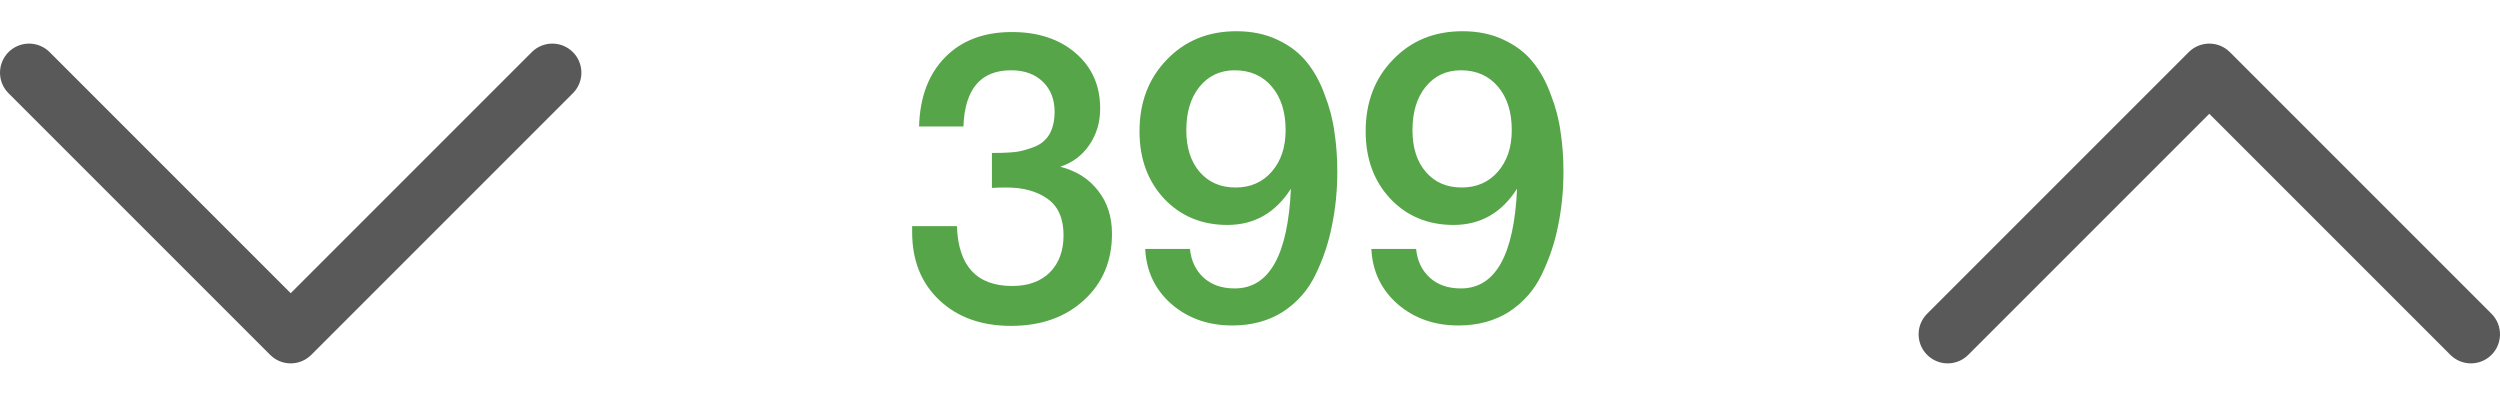
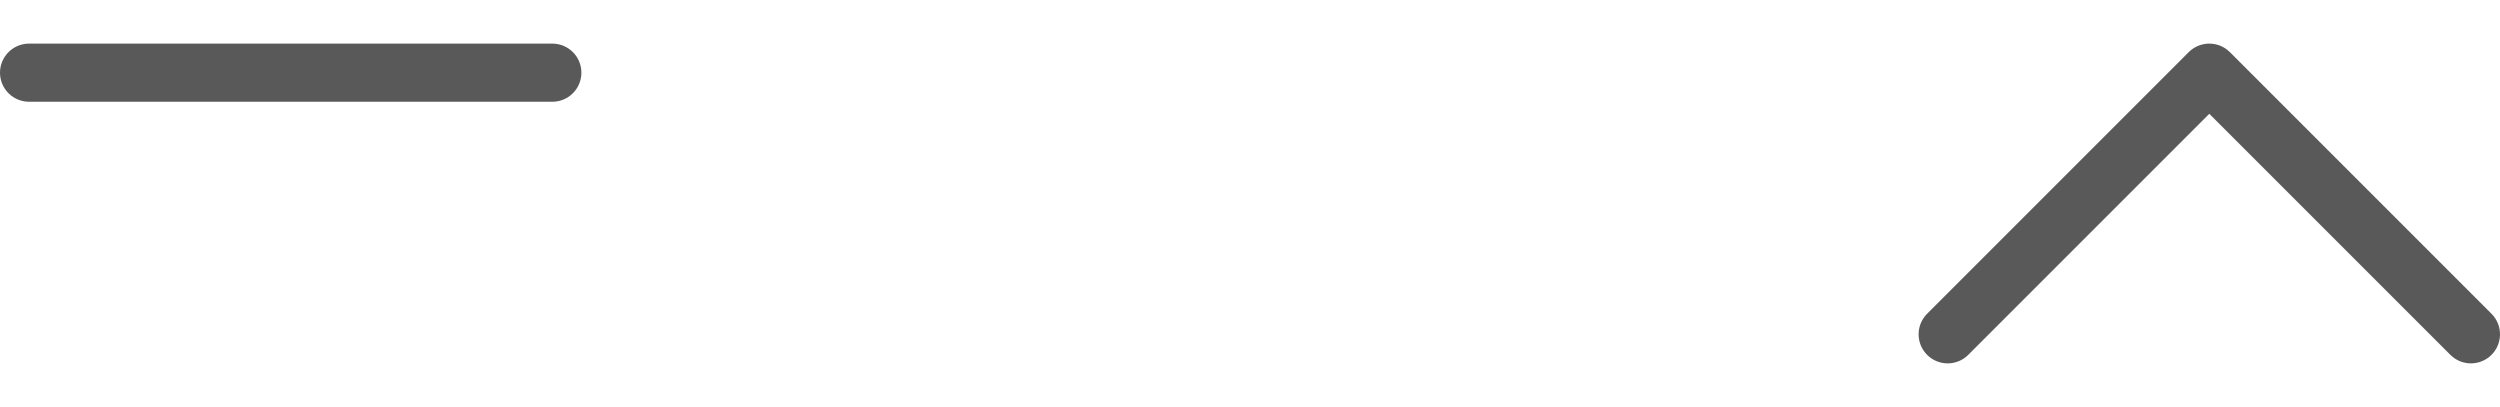
<svg xmlns="http://www.w3.org/2000/svg" width="86" height="14" viewBox="0 0 86 14" fill="none">
-   <path d="M19 2.5L10 11.5L1 2.5" stroke="#595959" stroke-width="2" stroke-linecap="round" stroke-linejoin="round" />
-   <path d="M31.616 4.35C31.644 3.342 31.943 2.549 32.512 1.97C33.081 1.391 33.847 1.102 34.808 1.102C35.713 1.102 36.446 1.345 37.006 1.83C37.566 2.315 37.846 2.95 37.846 3.734C37.846 4.21 37.72 4.63 37.468 4.994C37.225 5.349 36.894 5.596 36.474 5.736C37.025 5.876 37.459 6.151 37.776 6.562C38.093 6.963 38.252 7.458 38.252 8.046C38.252 8.979 37.93 9.74 37.286 10.328C36.642 10.916 35.807 11.21 34.78 11.21C33.763 11.21 32.941 10.916 32.316 10.328C31.691 9.74 31.378 8.961 31.378 7.99V7.78H32.918C32.965 9.152 33.599 9.838 34.822 9.838C35.363 9.838 35.793 9.684 36.11 9.376C36.427 9.059 36.586 8.629 36.586 8.088C36.586 7.519 36.404 7.103 36.04 6.842C35.676 6.581 35.205 6.45 34.626 6.45C34.449 6.45 34.281 6.455 34.122 6.464V5.26H34.262C34.551 5.26 34.799 5.246 35.004 5.218C35.209 5.181 35.415 5.12 35.62 5.036C35.835 4.943 35.998 4.798 36.11 4.602C36.222 4.397 36.278 4.145 36.278 3.846C36.278 3.417 36.143 3.071 35.872 2.81C35.601 2.549 35.237 2.418 34.78 2.418C33.735 2.418 33.189 3.062 33.142 4.35H31.616ZM39.395 8.564H40.935C40.973 8.965 41.127 9.292 41.397 9.544C41.668 9.796 42.027 9.922 42.475 9.922C43.661 9.922 44.305 8.779 44.407 6.492C43.875 7.323 43.147 7.738 42.223 7.738C41.346 7.738 40.623 7.439 40.053 6.842C39.484 6.235 39.199 5.461 39.199 4.518C39.199 3.519 39.512 2.698 40.137 2.054C40.763 1.401 41.561 1.074 42.531 1.074C43.063 1.074 43.535 1.172 43.945 1.368C44.365 1.564 44.701 1.821 44.953 2.138C45.205 2.446 45.411 2.819 45.569 3.258C45.737 3.687 45.849 4.117 45.905 4.546C45.971 4.975 46.003 5.428 46.003 5.904C46.003 6.548 45.943 7.164 45.821 7.752C45.709 8.331 45.523 8.891 45.261 9.432C45.009 9.964 44.636 10.393 44.141 10.72C43.647 11.037 43.063 11.196 42.391 11.196C41.561 11.196 40.861 10.949 40.291 10.454C39.731 9.959 39.433 9.329 39.395 8.564ZM42.475 2.418C41.971 2.418 41.565 2.609 41.257 2.992C40.959 3.365 40.809 3.86 40.809 4.476C40.809 5.083 40.963 5.563 41.271 5.918C41.579 6.273 41.99 6.45 42.503 6.45C43.017 6.45 43.432 6.268 43.749 5.904C44.067 5.54 44.225 5.064 44.225 4.476C44.225 3.851 44.067 3.351 43.749 2.978C43.432 2.605 43.007 2.418 42.475 2.418ZM47.175 8.564H48.715C48.752 8.965 48.906 9.292 49.177 9.544C49.447 9.796 49.807 9.922 50.255 9.922C51.44 9.922 52.084 8.779 52.187 6.492C51.655 7.323 50.927 7.738 50.003 7.738C49.125 7.738 48.402 7.439 47.833 6.842C47.263 6.235 46.979 5.461 46.979 4.518C46.979 3.519 47.291 2.698 47.917 2.054C48.542 1.401 49.34 1.074 50.311 1.074C50.843 1.074 51.314 1.172 51.725 1.368C52.145 1.564 52.481 1.821 52.733 2.138C52.985 2.446 53.19 2.819 53.349 3.258C53.517 3.687 53.629 4.117 53.685 4.546C53.75 4.975 53.783 5.428 53.783 5.904C53.783 6.548 53.722 7.164 53.601 7.752C53.489 8.331 53.302 8.891 53.041 9.432C52.789 9.964 52.415 10.393 51.921 10.72C51.426 11.037 50.843 11.196 50.171 11.196C49.34 11.196 48.64 10.949 48.071 10.454C47.511 9.959 47.212 9.329 47.175 8.564ZM50.255 2.418C49.751 2.418 49.345 2.609 49.037 2.992C48.738 3.365 48.589 3.86 48.589 4.476C48.589 5.083 48.743 5.563 49.051 5.918C49.359 6.273 49.769 6.45 50.283 6.45C50.796 6.45 51.211 6.268 51.529 5.904C51.846 5.54 52.005 5.064 52.005 4.476C52.005 3.851 51.846 3.351 51.529 2.978C51.211 2.605 50.787 2.418 50.255 2.418Z" fill="#56A549" />
+   <path d="M19 2.5L1 2.5" stroke="#595959" stroke-width="2" stroke-linecap="round" stroke-linejoin="round" />
  <path d="M67 11.5L76 2.5L85 11.5" stroke="#595959" stroke-width="2" stroke-linecap="round" stroke-linejoin="round" />
</svg>